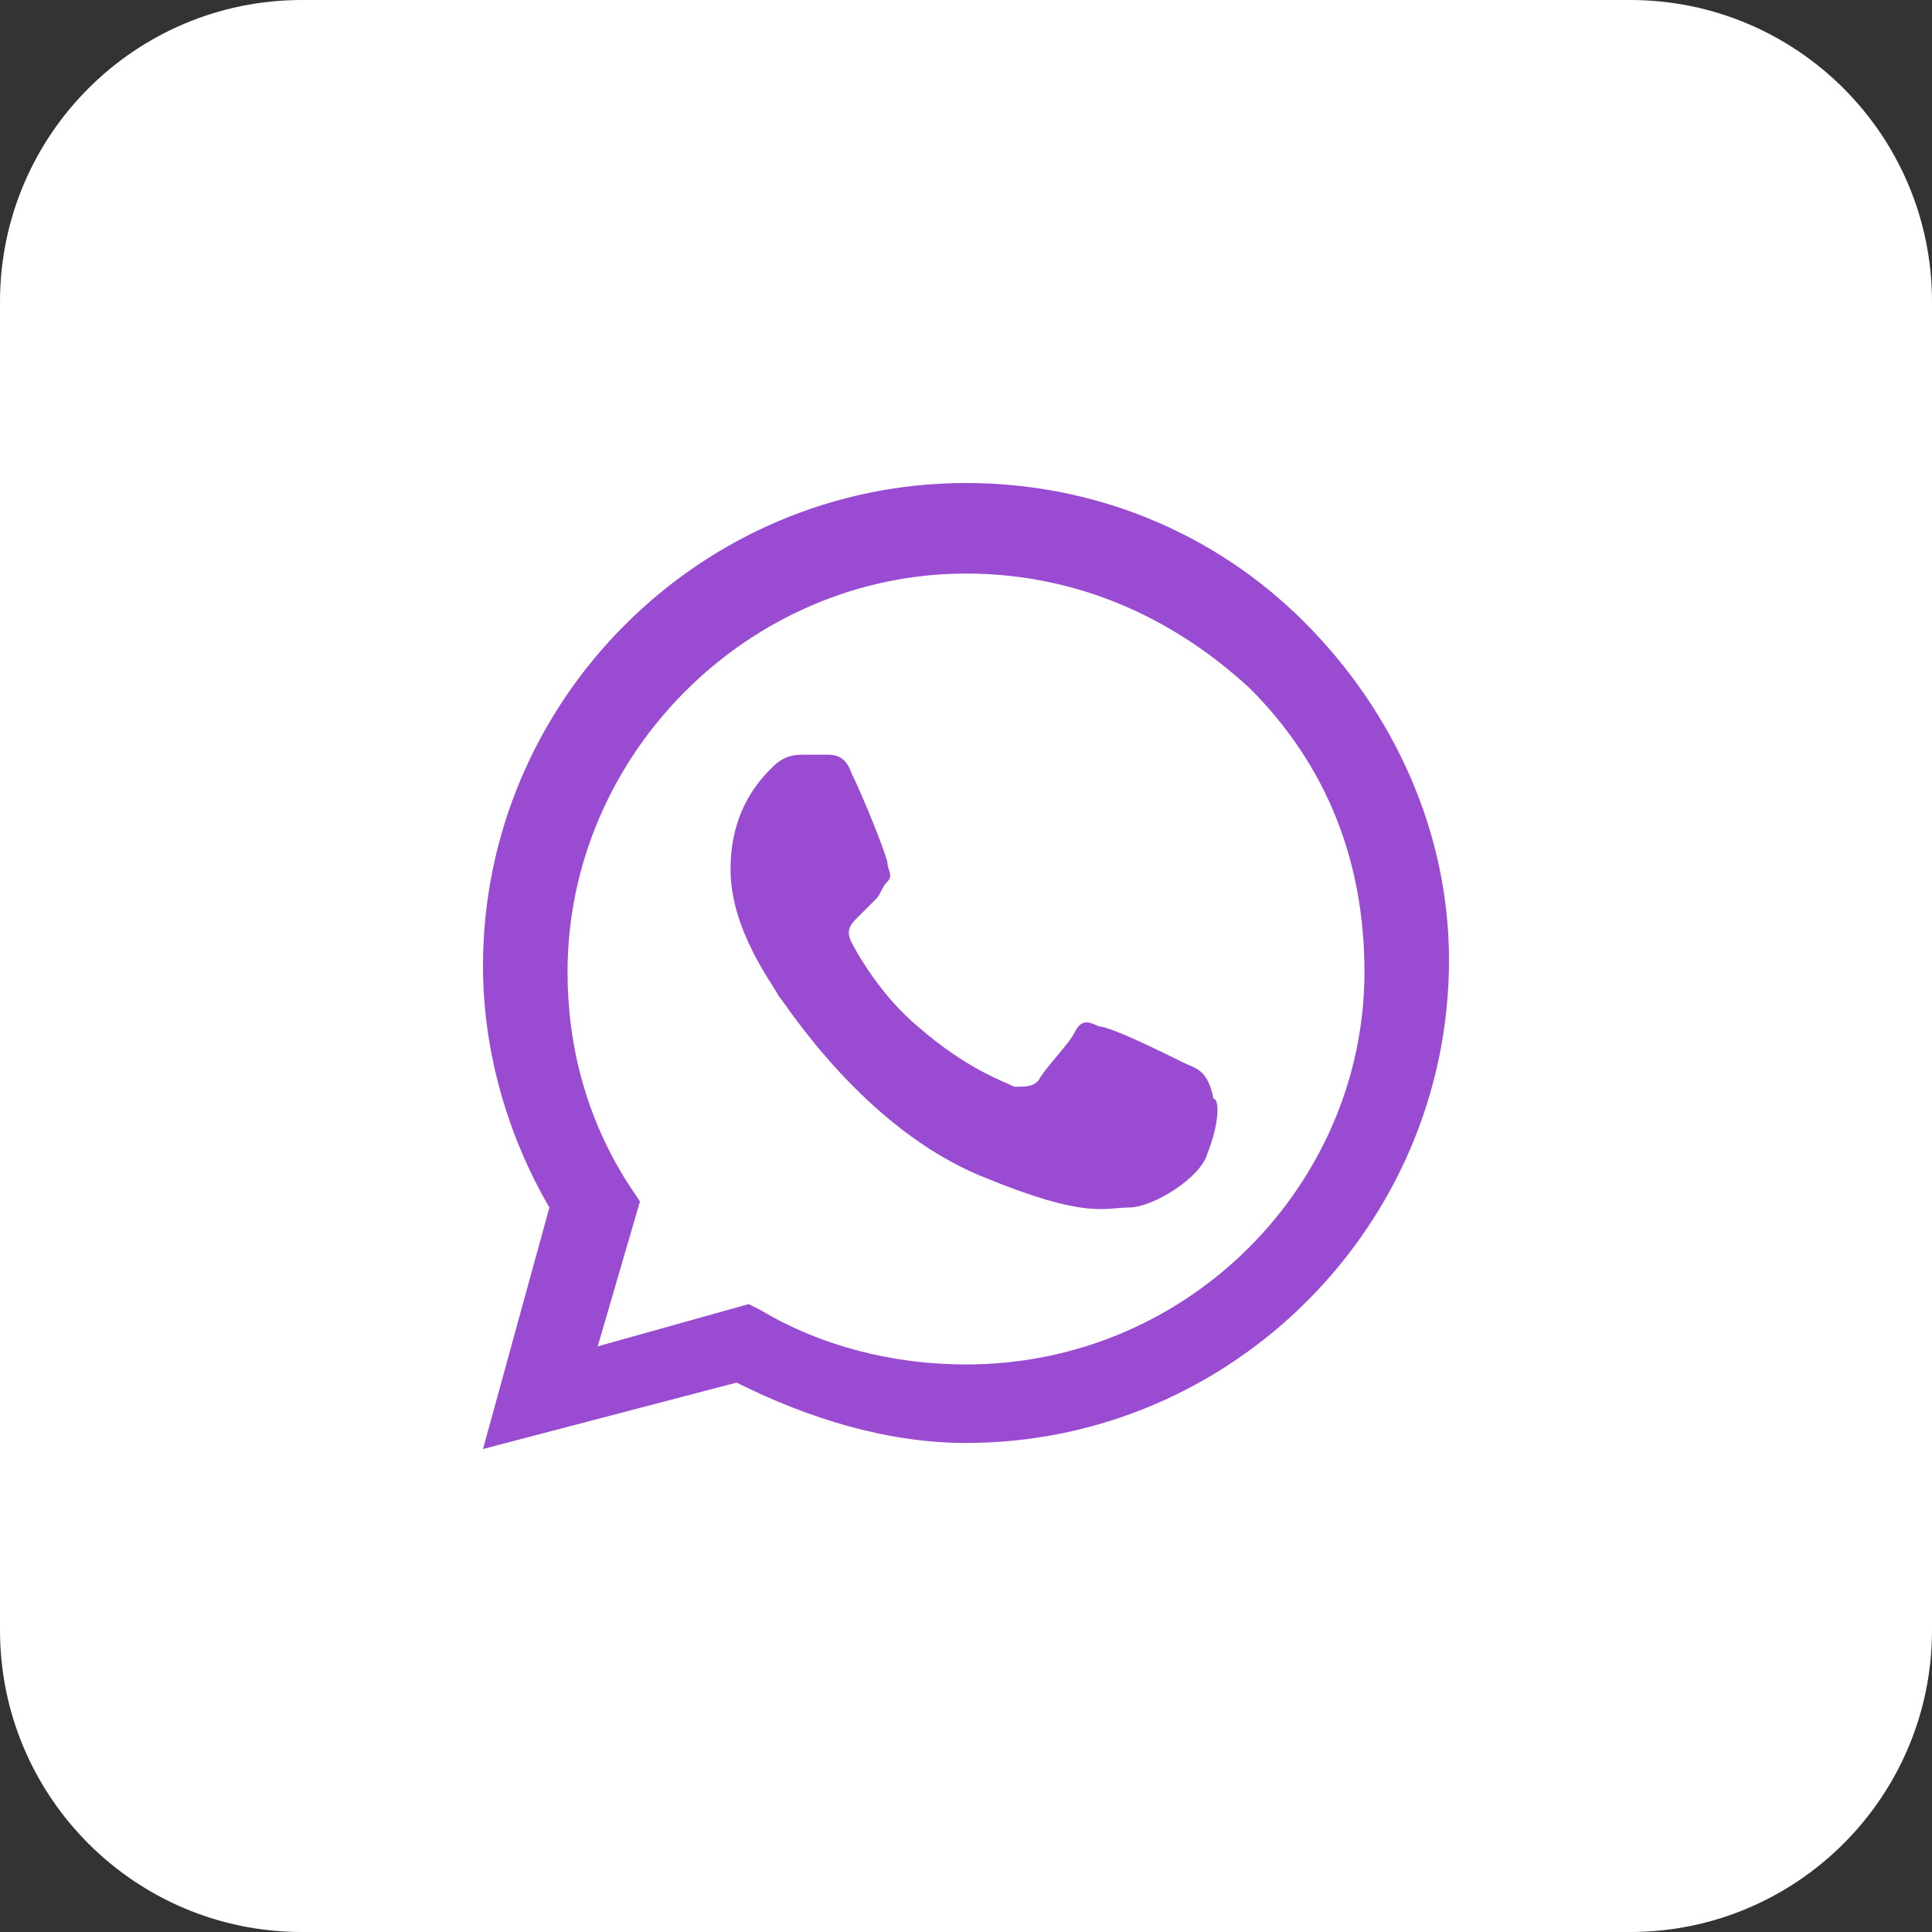
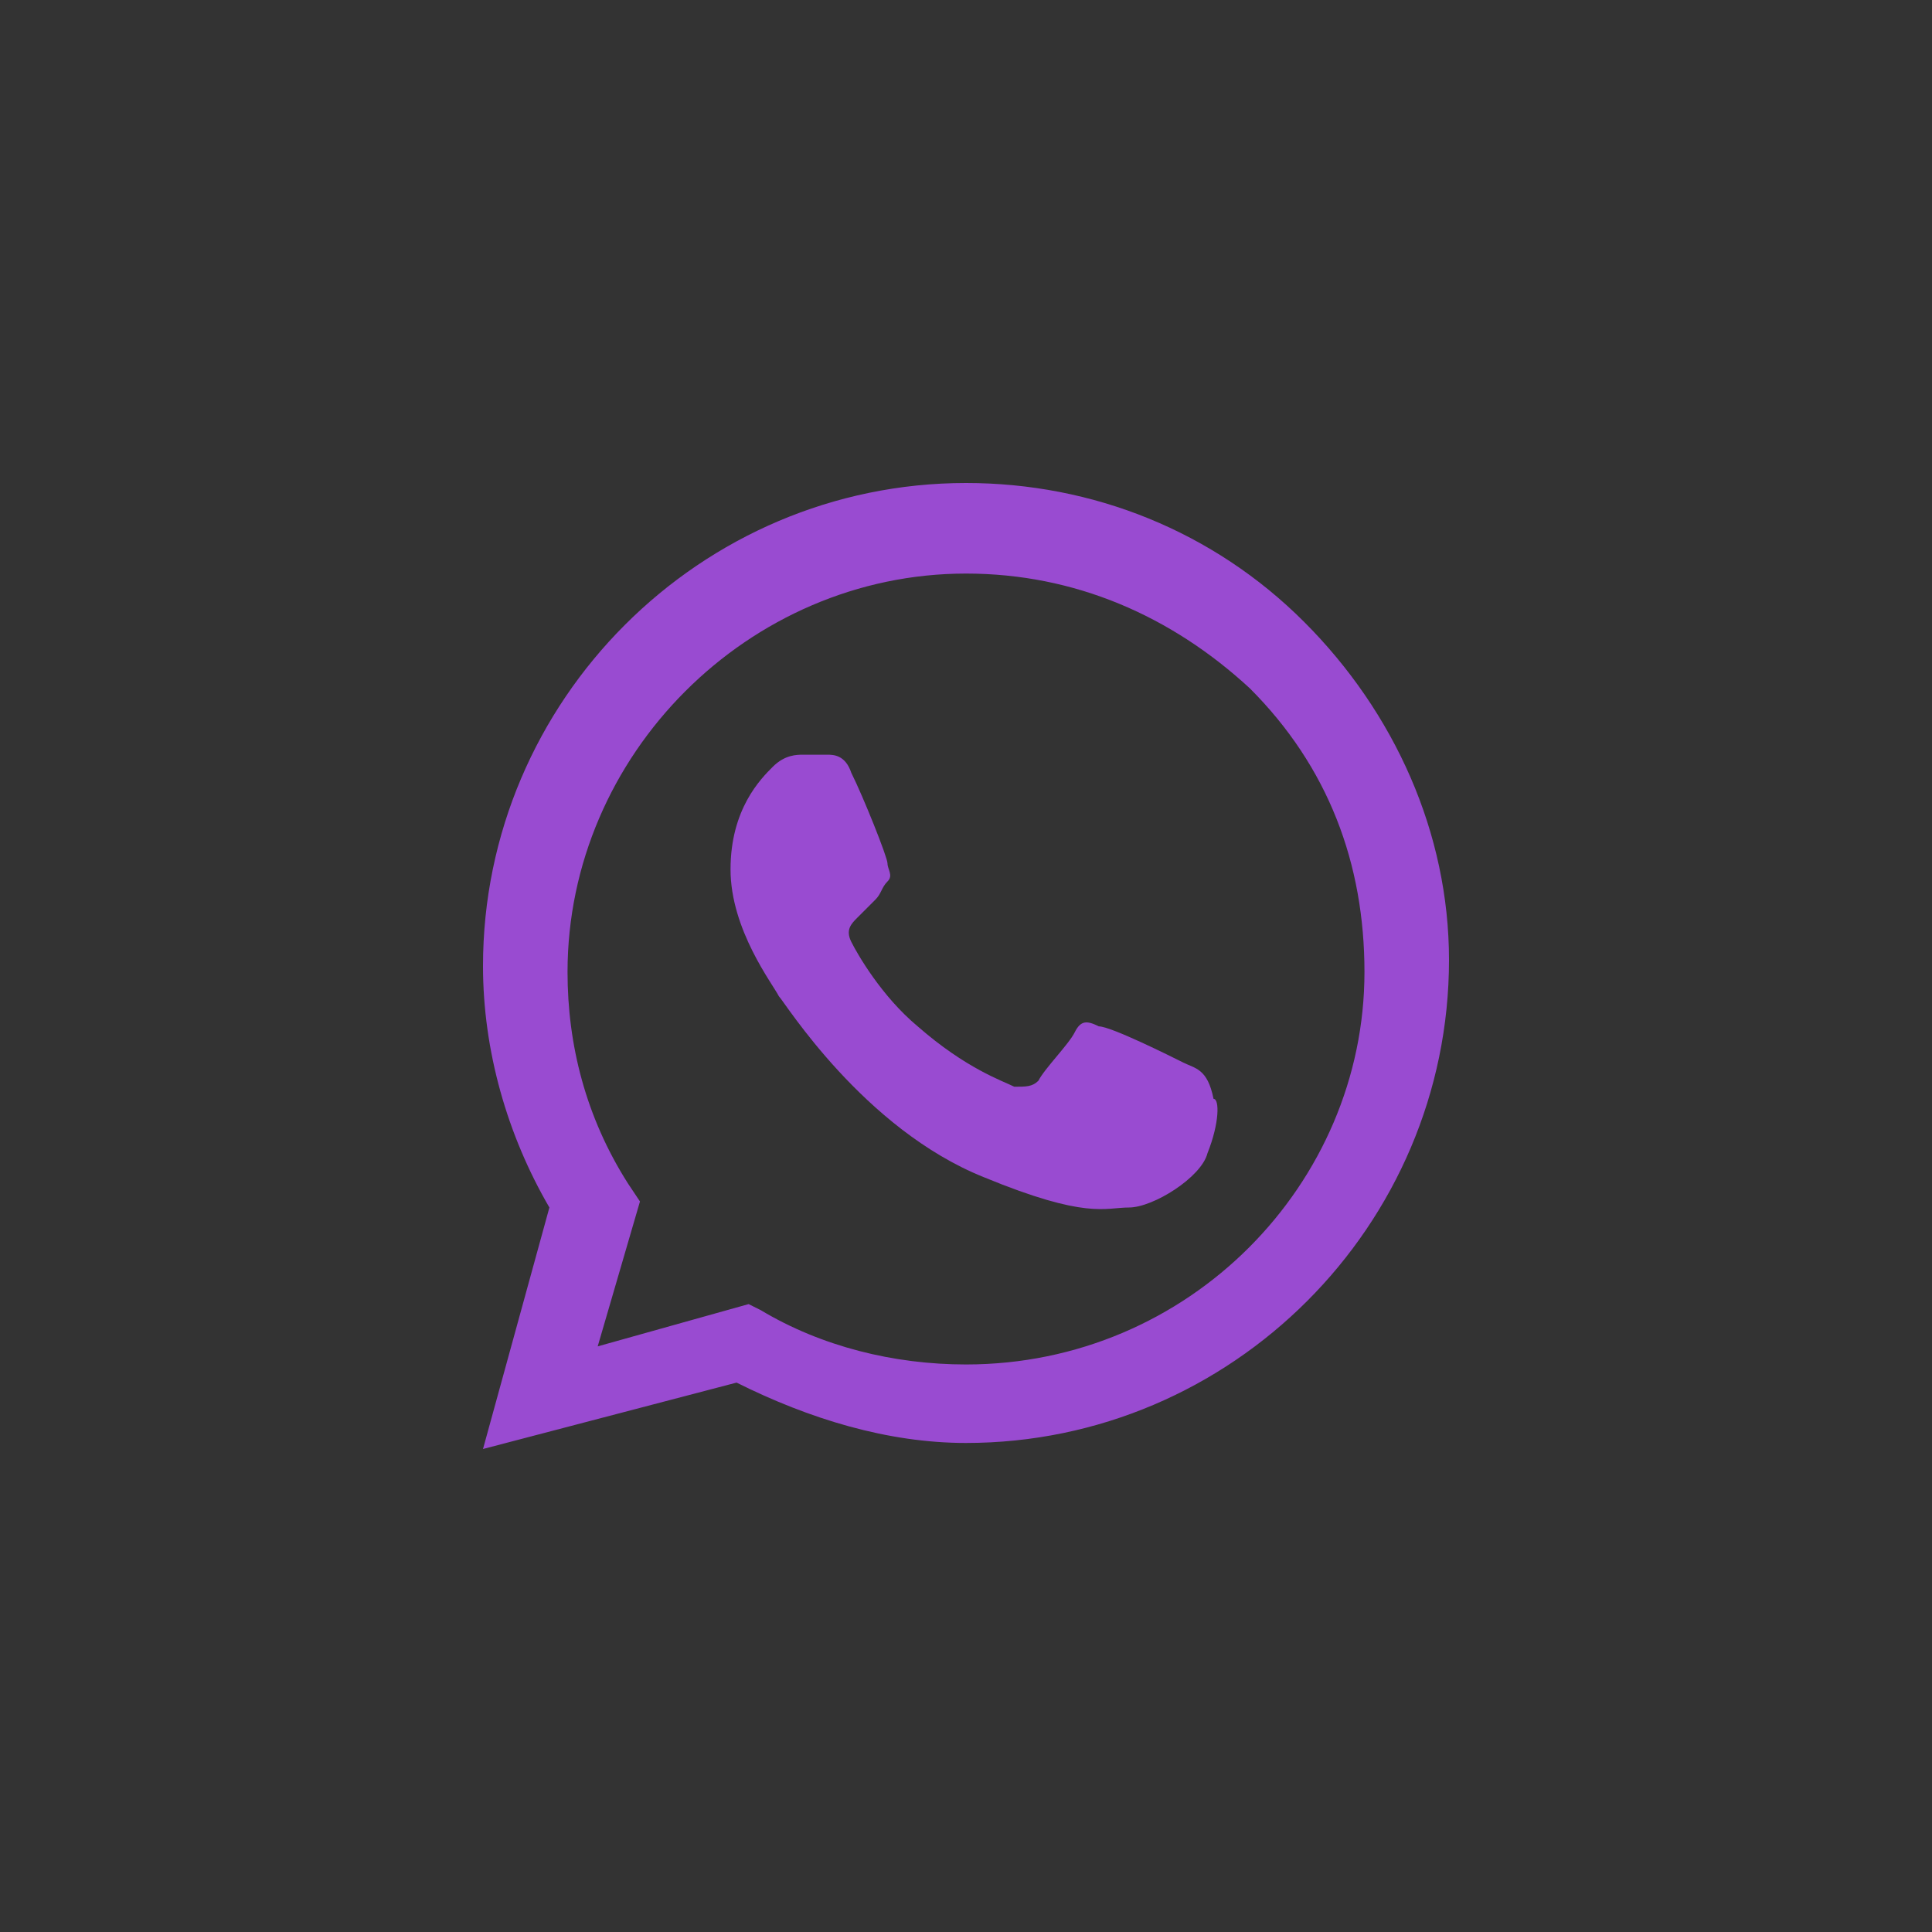
<svg xmlns="http://www.w3.org/2000/svg" width="57" height="57" viewBox="0 0 57 57" fill="none">
  <rect x="0" y="0" width="57" height="57" fill="#333333" stroke="none" />
-   <path d="M48.094 0H8.906C3.987 0 0 3.987 0 8.906V48.094C0 53.013 3.987 57 8.906 57H48.094C53.013 57 57 53.013 57 48.094V8.906C57 3.987 53.013 0 48.094 0Z" fill="white" />
  <path fill-rule="evenodd" clip-rule="evenodd" d="M38.475 18.347C35.803 15.675 32.241 14.25 28.5 14.25C20.663 14.25 14.25 20.663 14.25 28.5C14.25 30.994 14.963 33.487 16.209 35.625L14.25 42.75L21.731 40.791C23.869 41.859 26.184 42.572 28.5 42.572C36.337 42.572 42.75 36.159 42.75 28.322C42.75 24.581 41.147 21.019 38.475 18.347ZM28.5 40.256C26.363 40.256 24.225 39.722 22.444 38.653L22.087 38.475L17.634 39.722L18.881 35.447L18.525 34.913C17.278 32.953 16.744 30.816 16.744 28.678C16.744 22.266 22.087 16.922 28.5 16.922C31.706 16.922 34.556 18.169 36.872 20.306C39.188 22.622 40.256 25.472 40.256 28.678C40.256 34.913 35.091 40.256 28.5 40.256ZM34.913 31.35C34.556 31.172 32.775 30.281 32.419 30.281C32.062 30.103 31.884 30.103 31.706 30.459C31.528 30.816 30.816 31.528 30.637 31.884C30.459 32.062 30.281 32.062 29.925 32.062C29.569 31.884 28.5 31.528 27.075 30.281C26.006 29.391 25.294 28.144 25.116 27.788C24.938 27.431 25.116 27.253 25.294 27.075C25.472 26.897 25.65 26.719 25.828 26.541C26.006 26.363 26.006 26.184 26.184 26.006C26.363 25.828 26.184 25.65 26.184 25.472C26.184 25.294 25.472 23.512 25.116 22.8C24.938 22.266 24.581 22.266 24.403 22.266C24.225 22.266 24.047 22.266 23.691 22.266C23.512 22.266 23.156 22.266 22.8 22.622C22.444 22.978 21.553 23.869 21.553 25.65C21.553 27.431 22.8 29.034 22.978 29.391C23.156 29.569 25.472 33.309 29.034 34.734C32.062 35.981 32.597 35.625 33.309 35.625C34.022 35.625 35.447 34.734 35.625 34.022C35.981 33.131 35.981 32.419 35.803 32.419C35.625 31.528 35.269 31.528 34.913 31.35Z" fill="#994BD1" />
</svg>